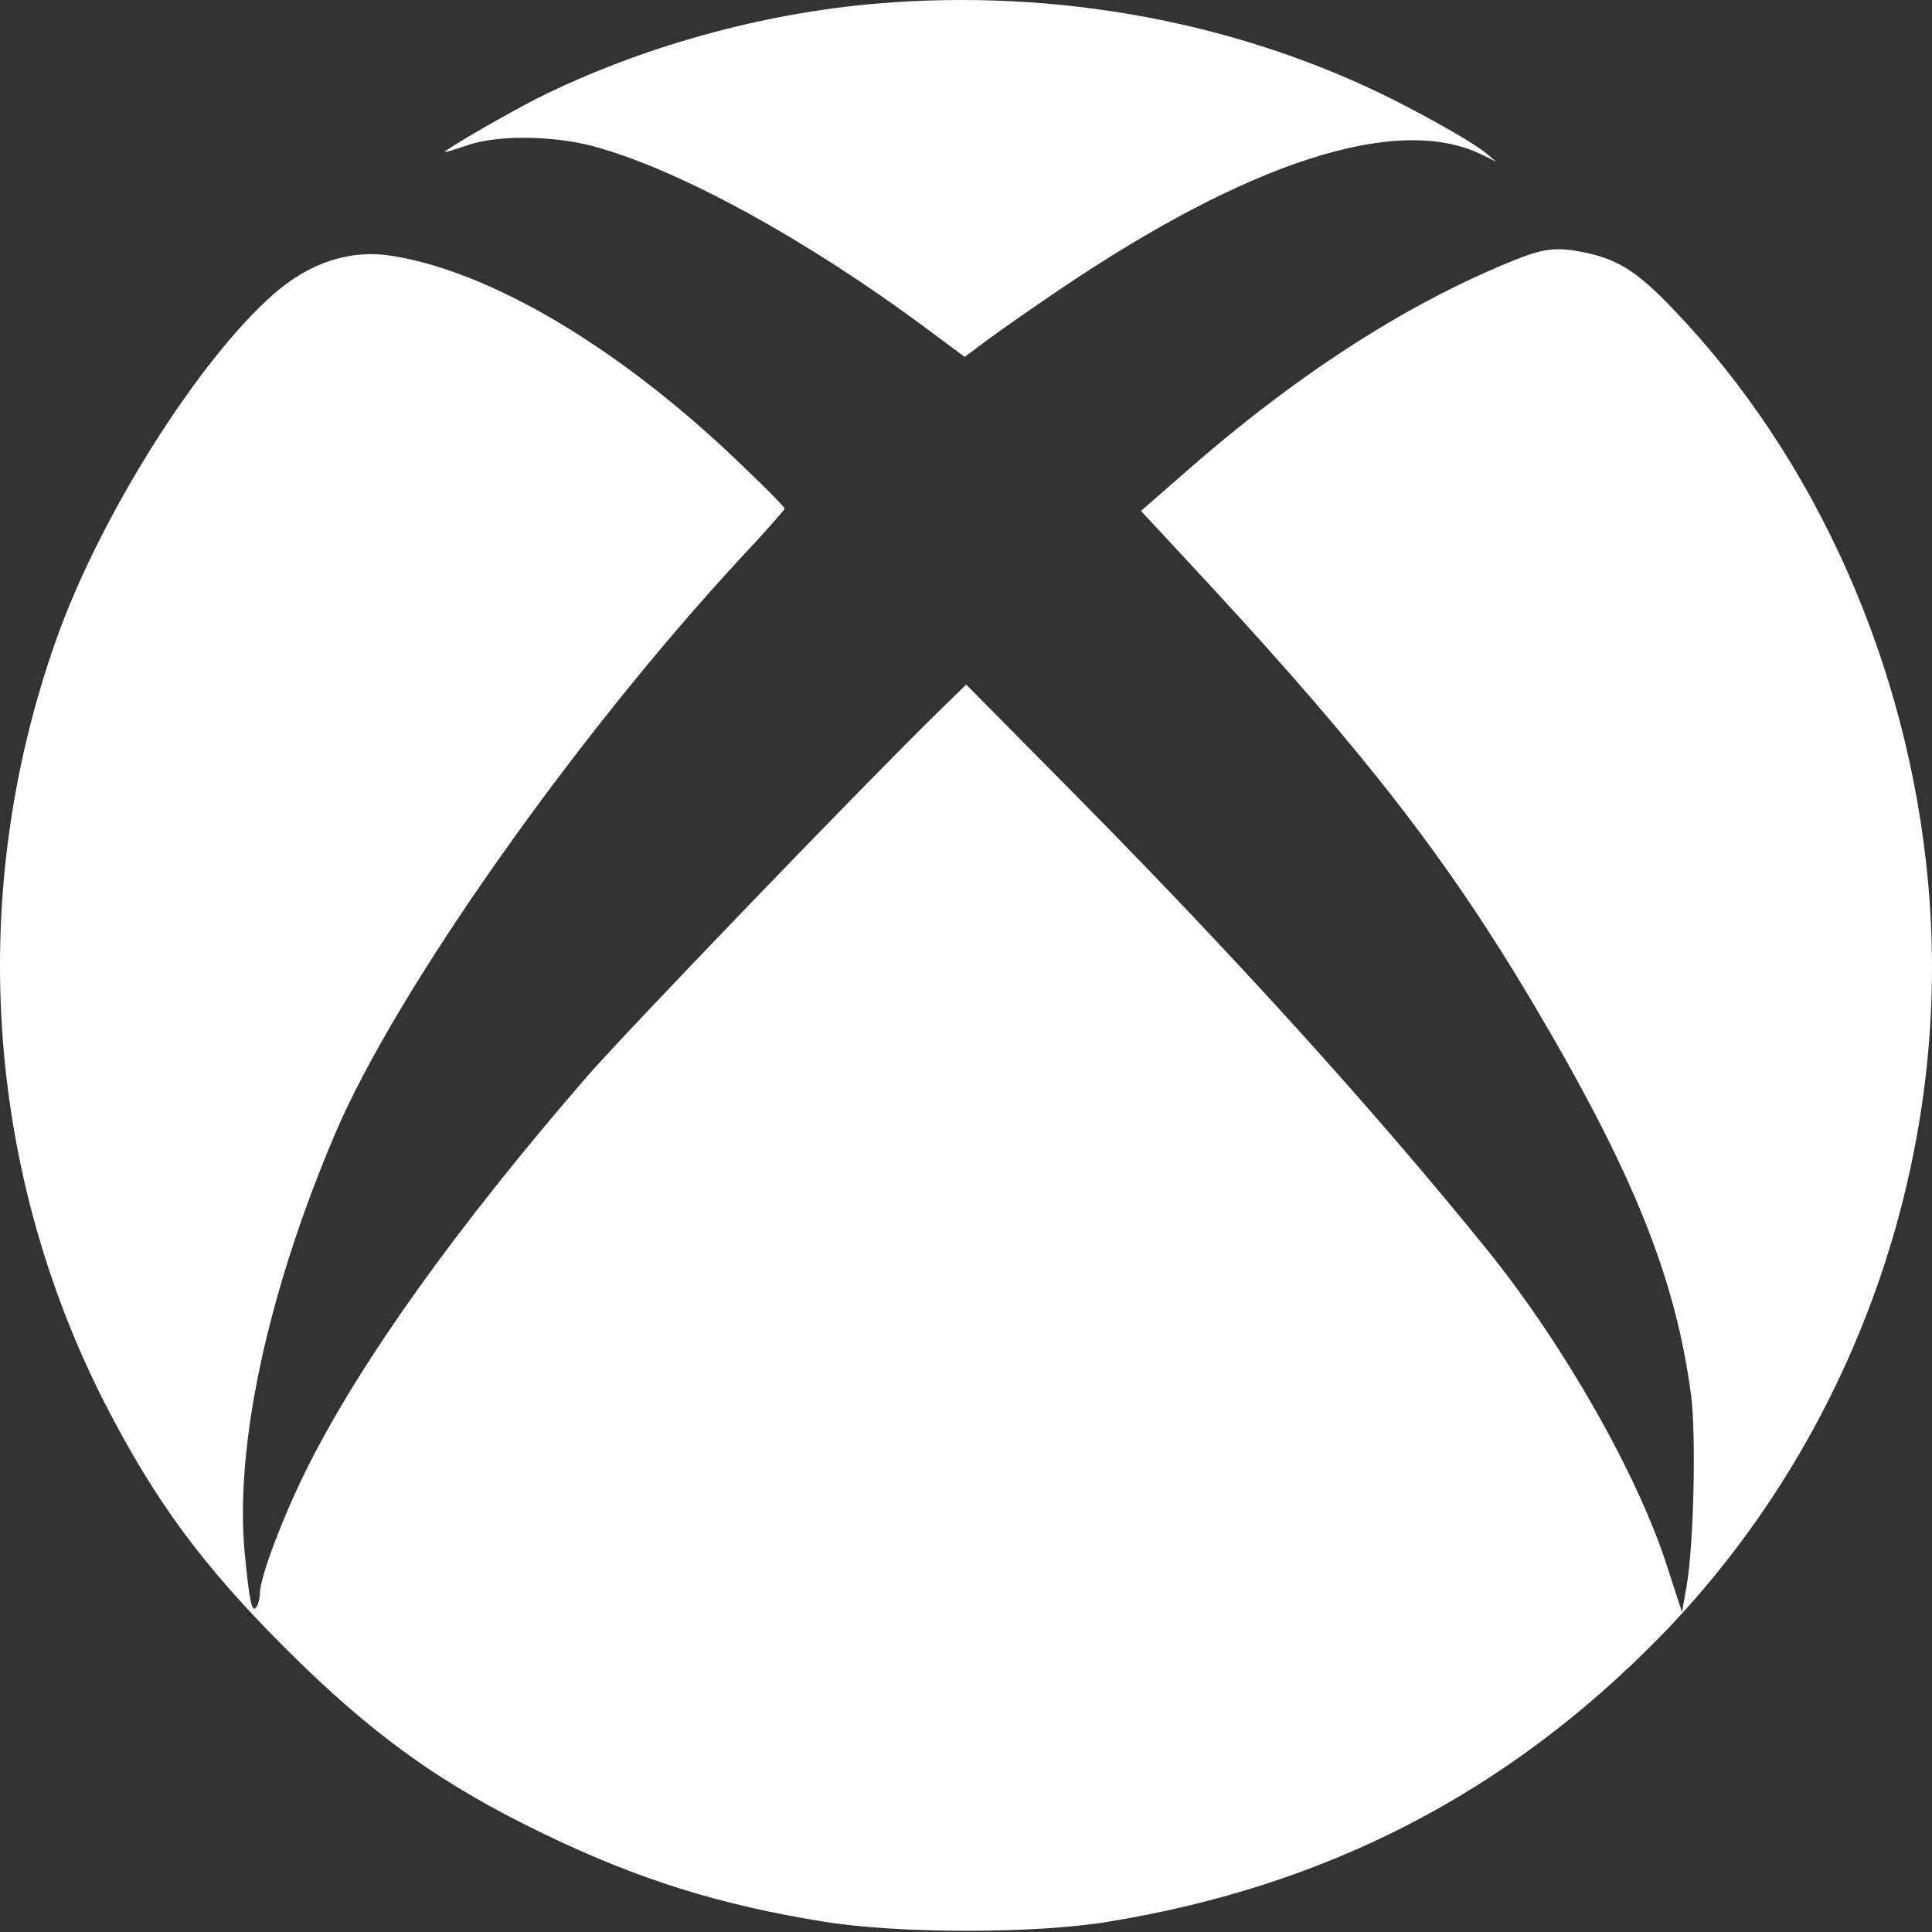
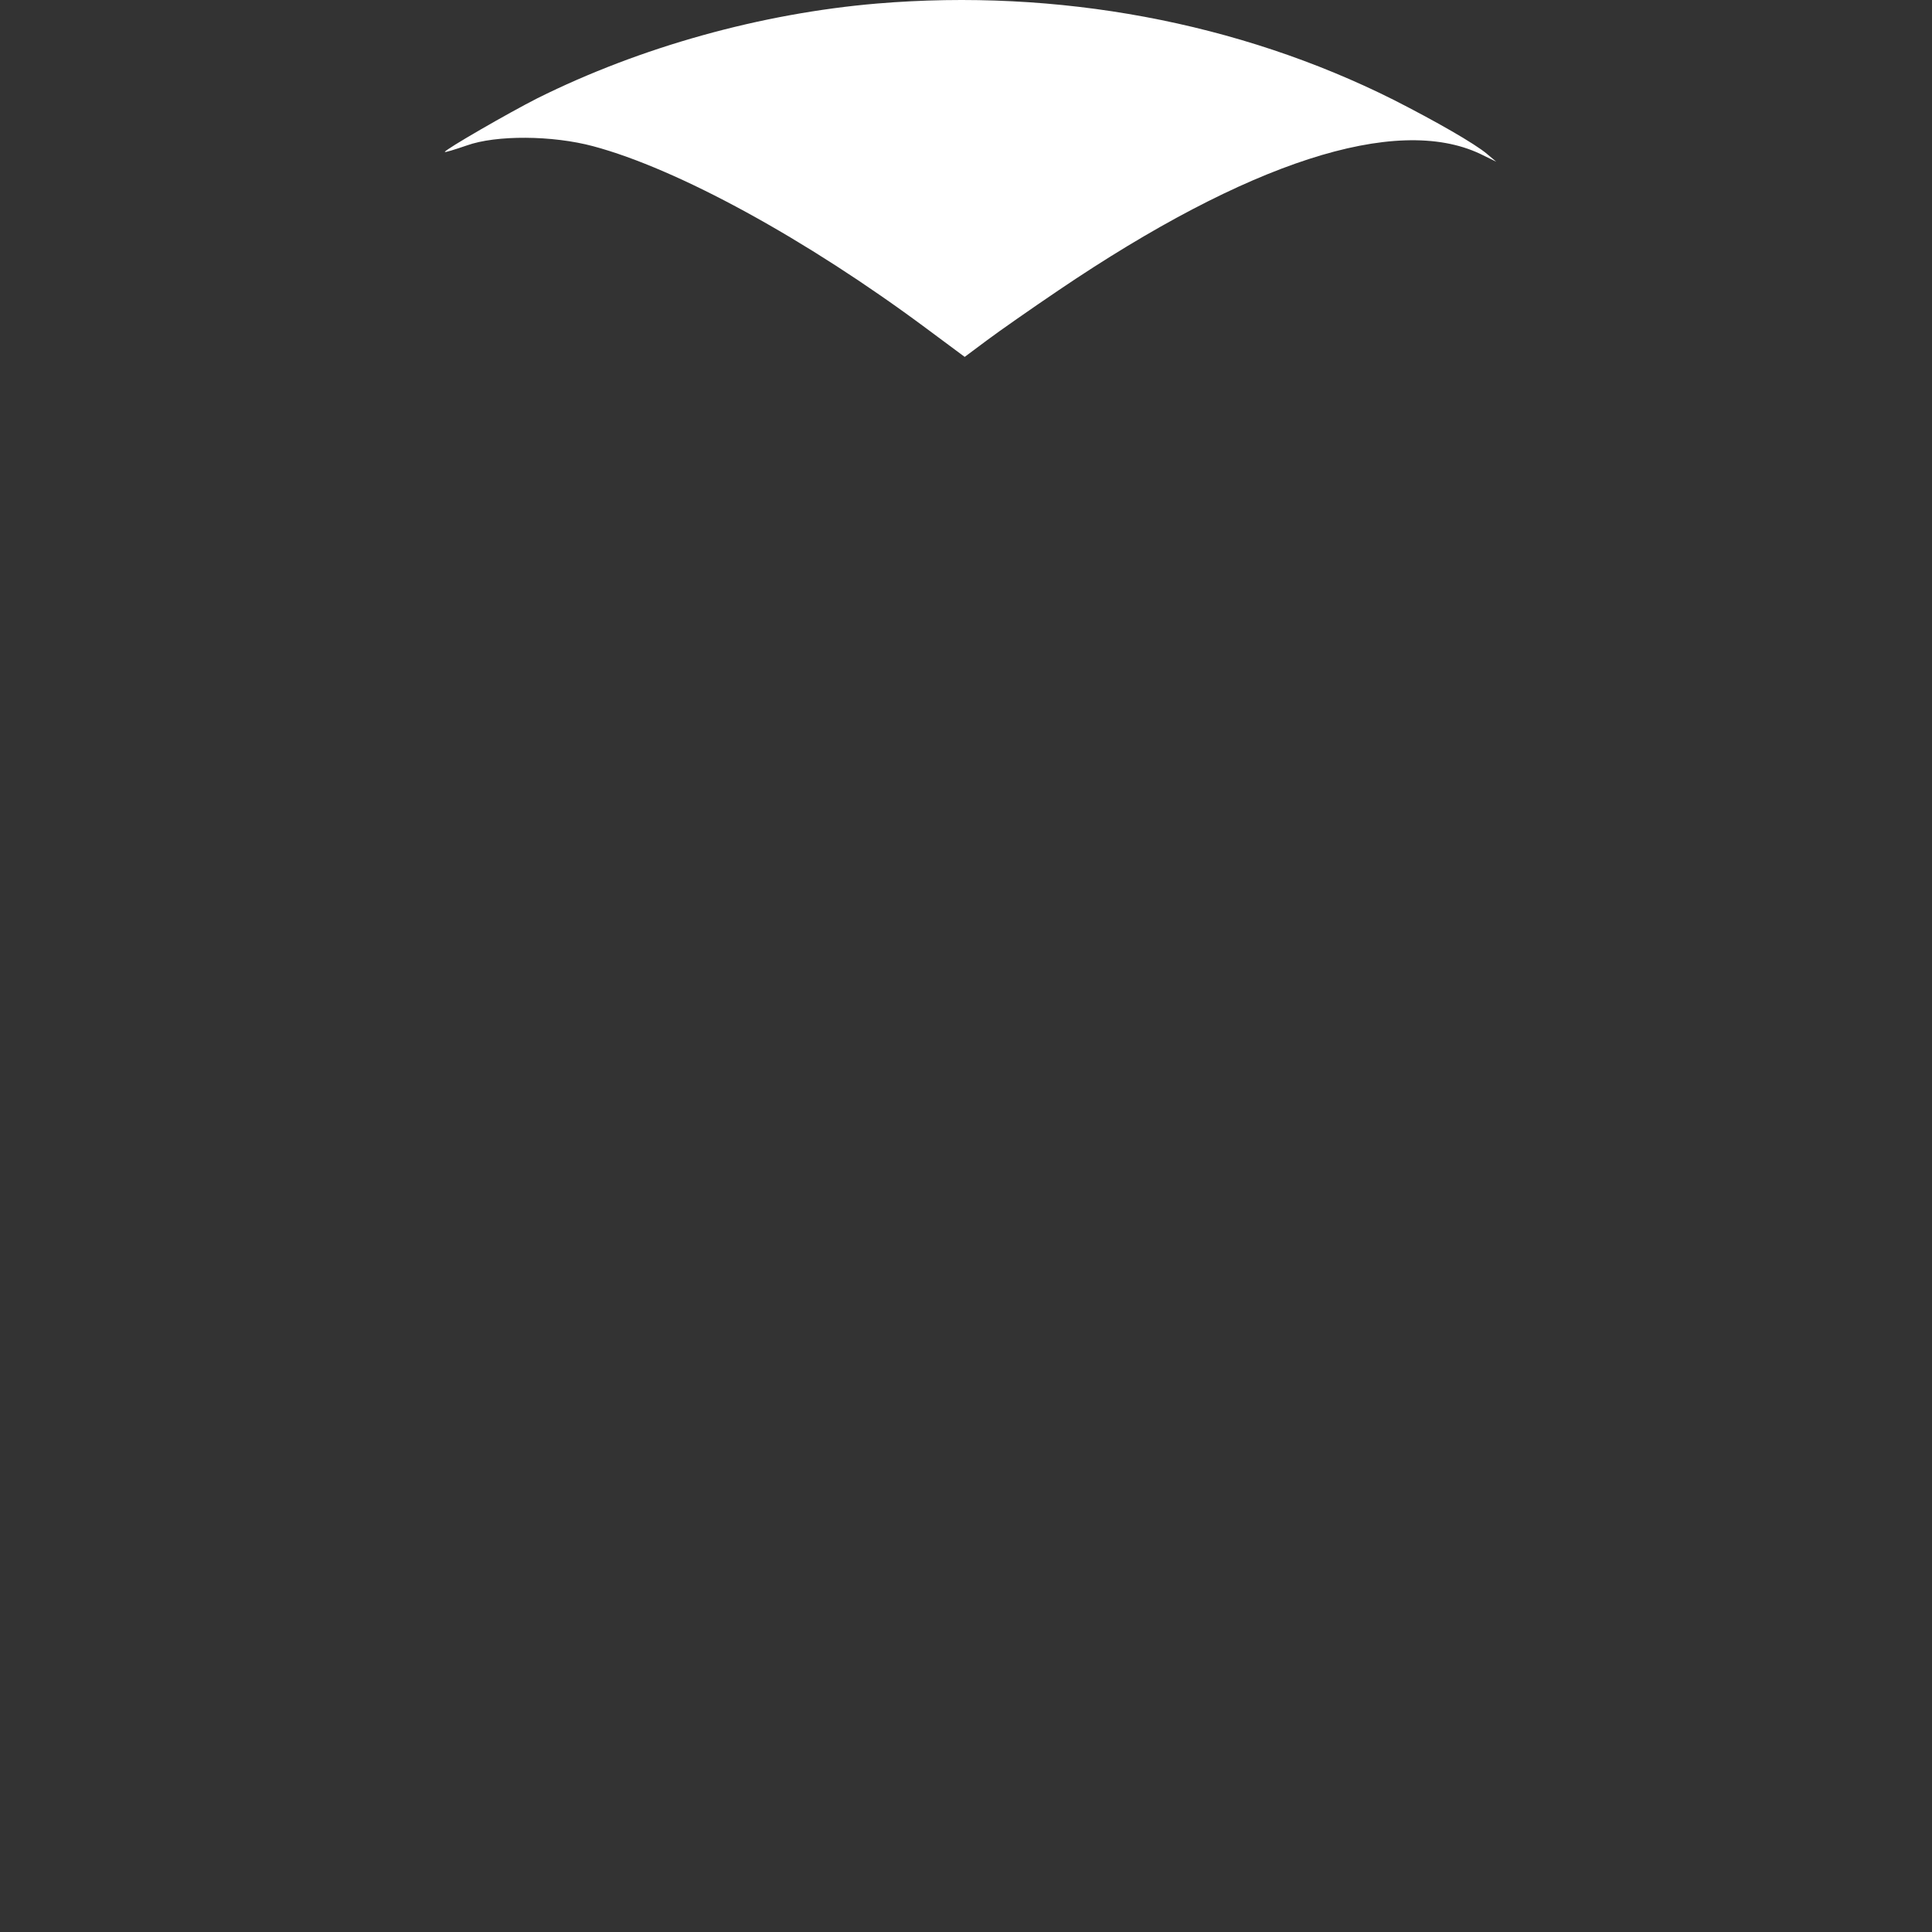
<svg xmlns="http://www.w3.org/2000/svg" width="1261" height="1261" viewBox="0 0 1261 1261" fill="none">
  <rect x="0" y="0" width="1261" height="1261" fill="#333333" stroke="none" />
  <path d="M572.479 2.304C496.831 8.71 417.981 30.641 350.711 64.152C332.23 73.516 290.341 97.664 290.341 99.142C290.341 99.635 296.748 97.664 304.633 94.953C323.853 88.054 360.567 88.3 387.18 95.446C442.375 110.23 525.908 155.816 604.758 214.461L629.645 232.942L644.184 222.1C652.069 216.186 673.26 201.402 690.755 189.574C814.452 105.795 911.044 74.501 965.993 100.374L976.589 105.549L970.428 100.374C962.543 93.721 937.163 79.183 909.565 65.138C808.292 14.378 690.262 -7.553 572.479 2.304Z" fill="white" />
-   <path d="M986.445 170.601C916.711 198.938 844.514 245.755 772.07 309.575L744.718 333.477L789.318 381.526C891.085 491.671 945.048 561.404 999.258 652.576C1065.54 764.199 1093.39 832.947 1103.74 910.565C1107.19 937.177 1105.46 1009.37 1100.78 1035.49L1097.82 1052.25L1088.21 1022.68C1069.24 963.05 1021.19 878.532 971.414 816.684C896.752 724.28 806.074 624.239 700.118 517.051L630.631 446.824L611.658 465.305C561.144 514.833 409.356 672.535 382.744 703.089C298.719 800.174 236.87 886.417 201.88 955.412C185.371 987.937 169.601 1029.33 169.601 1040.18C169.601 1043.13 168.615 1047.08 167.383 1048.8C164.426 1053.48 162.701 1044.86 159.745 1013.81C153.092 944.323 174.529 844.035 218.39 740.79C257.815 647.401 375.845 480.09 484.511 363.046C499.788 346.783 512.109 332.737 512.109 331.998C512.109 331.012 500.035 318.692 485.004 304.4C406.153 228.014 321.142 177.254 255.351 166.904C228.493 162.716 202.127 171.34 178.472 192.038C129.19 235.406 65.124 337.173 36.787 417.255C-21.612 581.61 -10.031 761.981 68.327 915.74C101.099 979.56 131.9 1021.45 185.617 1075.17C242.291 1131.84 287.631 1164.61 355.393 1197.14C416.502 1226.71 470.219 1243.46 537.981 1254.3C586.77 1262.19 675.724 1262.19 723.281 1254.3C865.705 1231.14 983.488 1170.28 1083.04 1068.76C1209.69 939.395 1274.99 756.067 1258.48 576.189C1245.67 434.997 1185.79 299.719 1092.65 202.387C1069.24 177.746 1056.67 169.615 1034.99 164.933C1015.77 160.991 1008.13 161.73 986.445 170.601Z" fill="white" />
</svg>